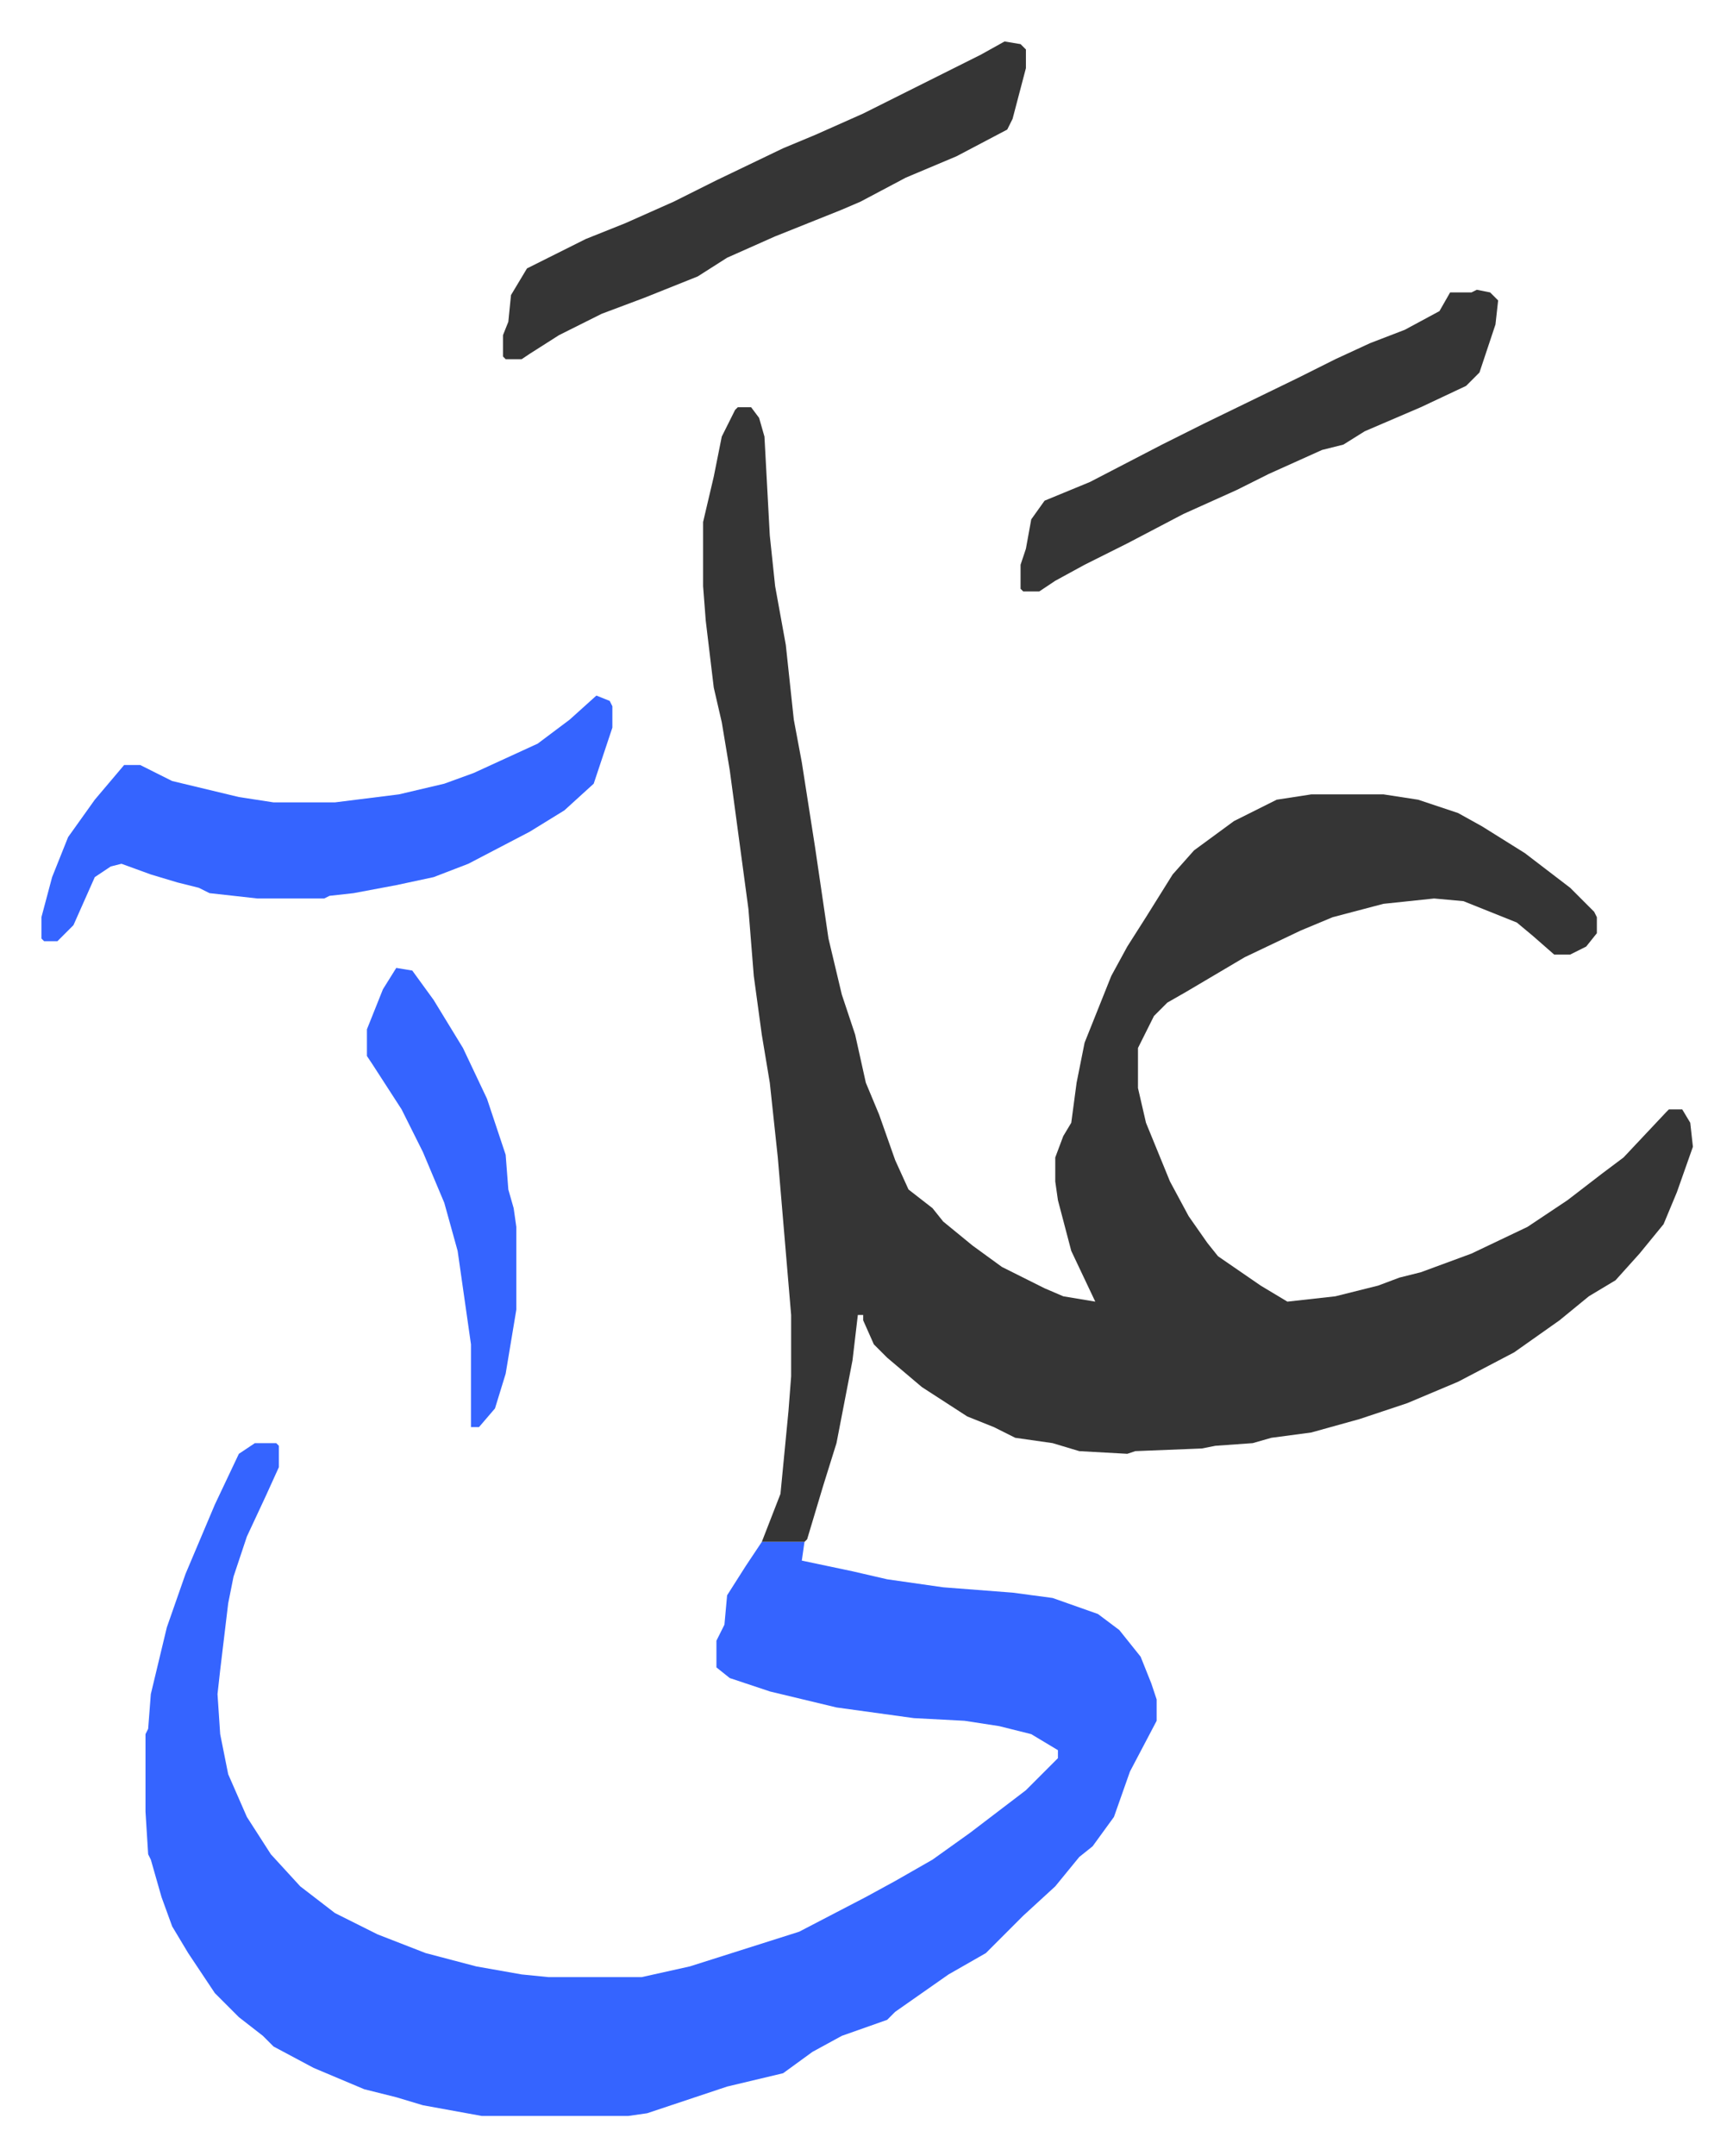
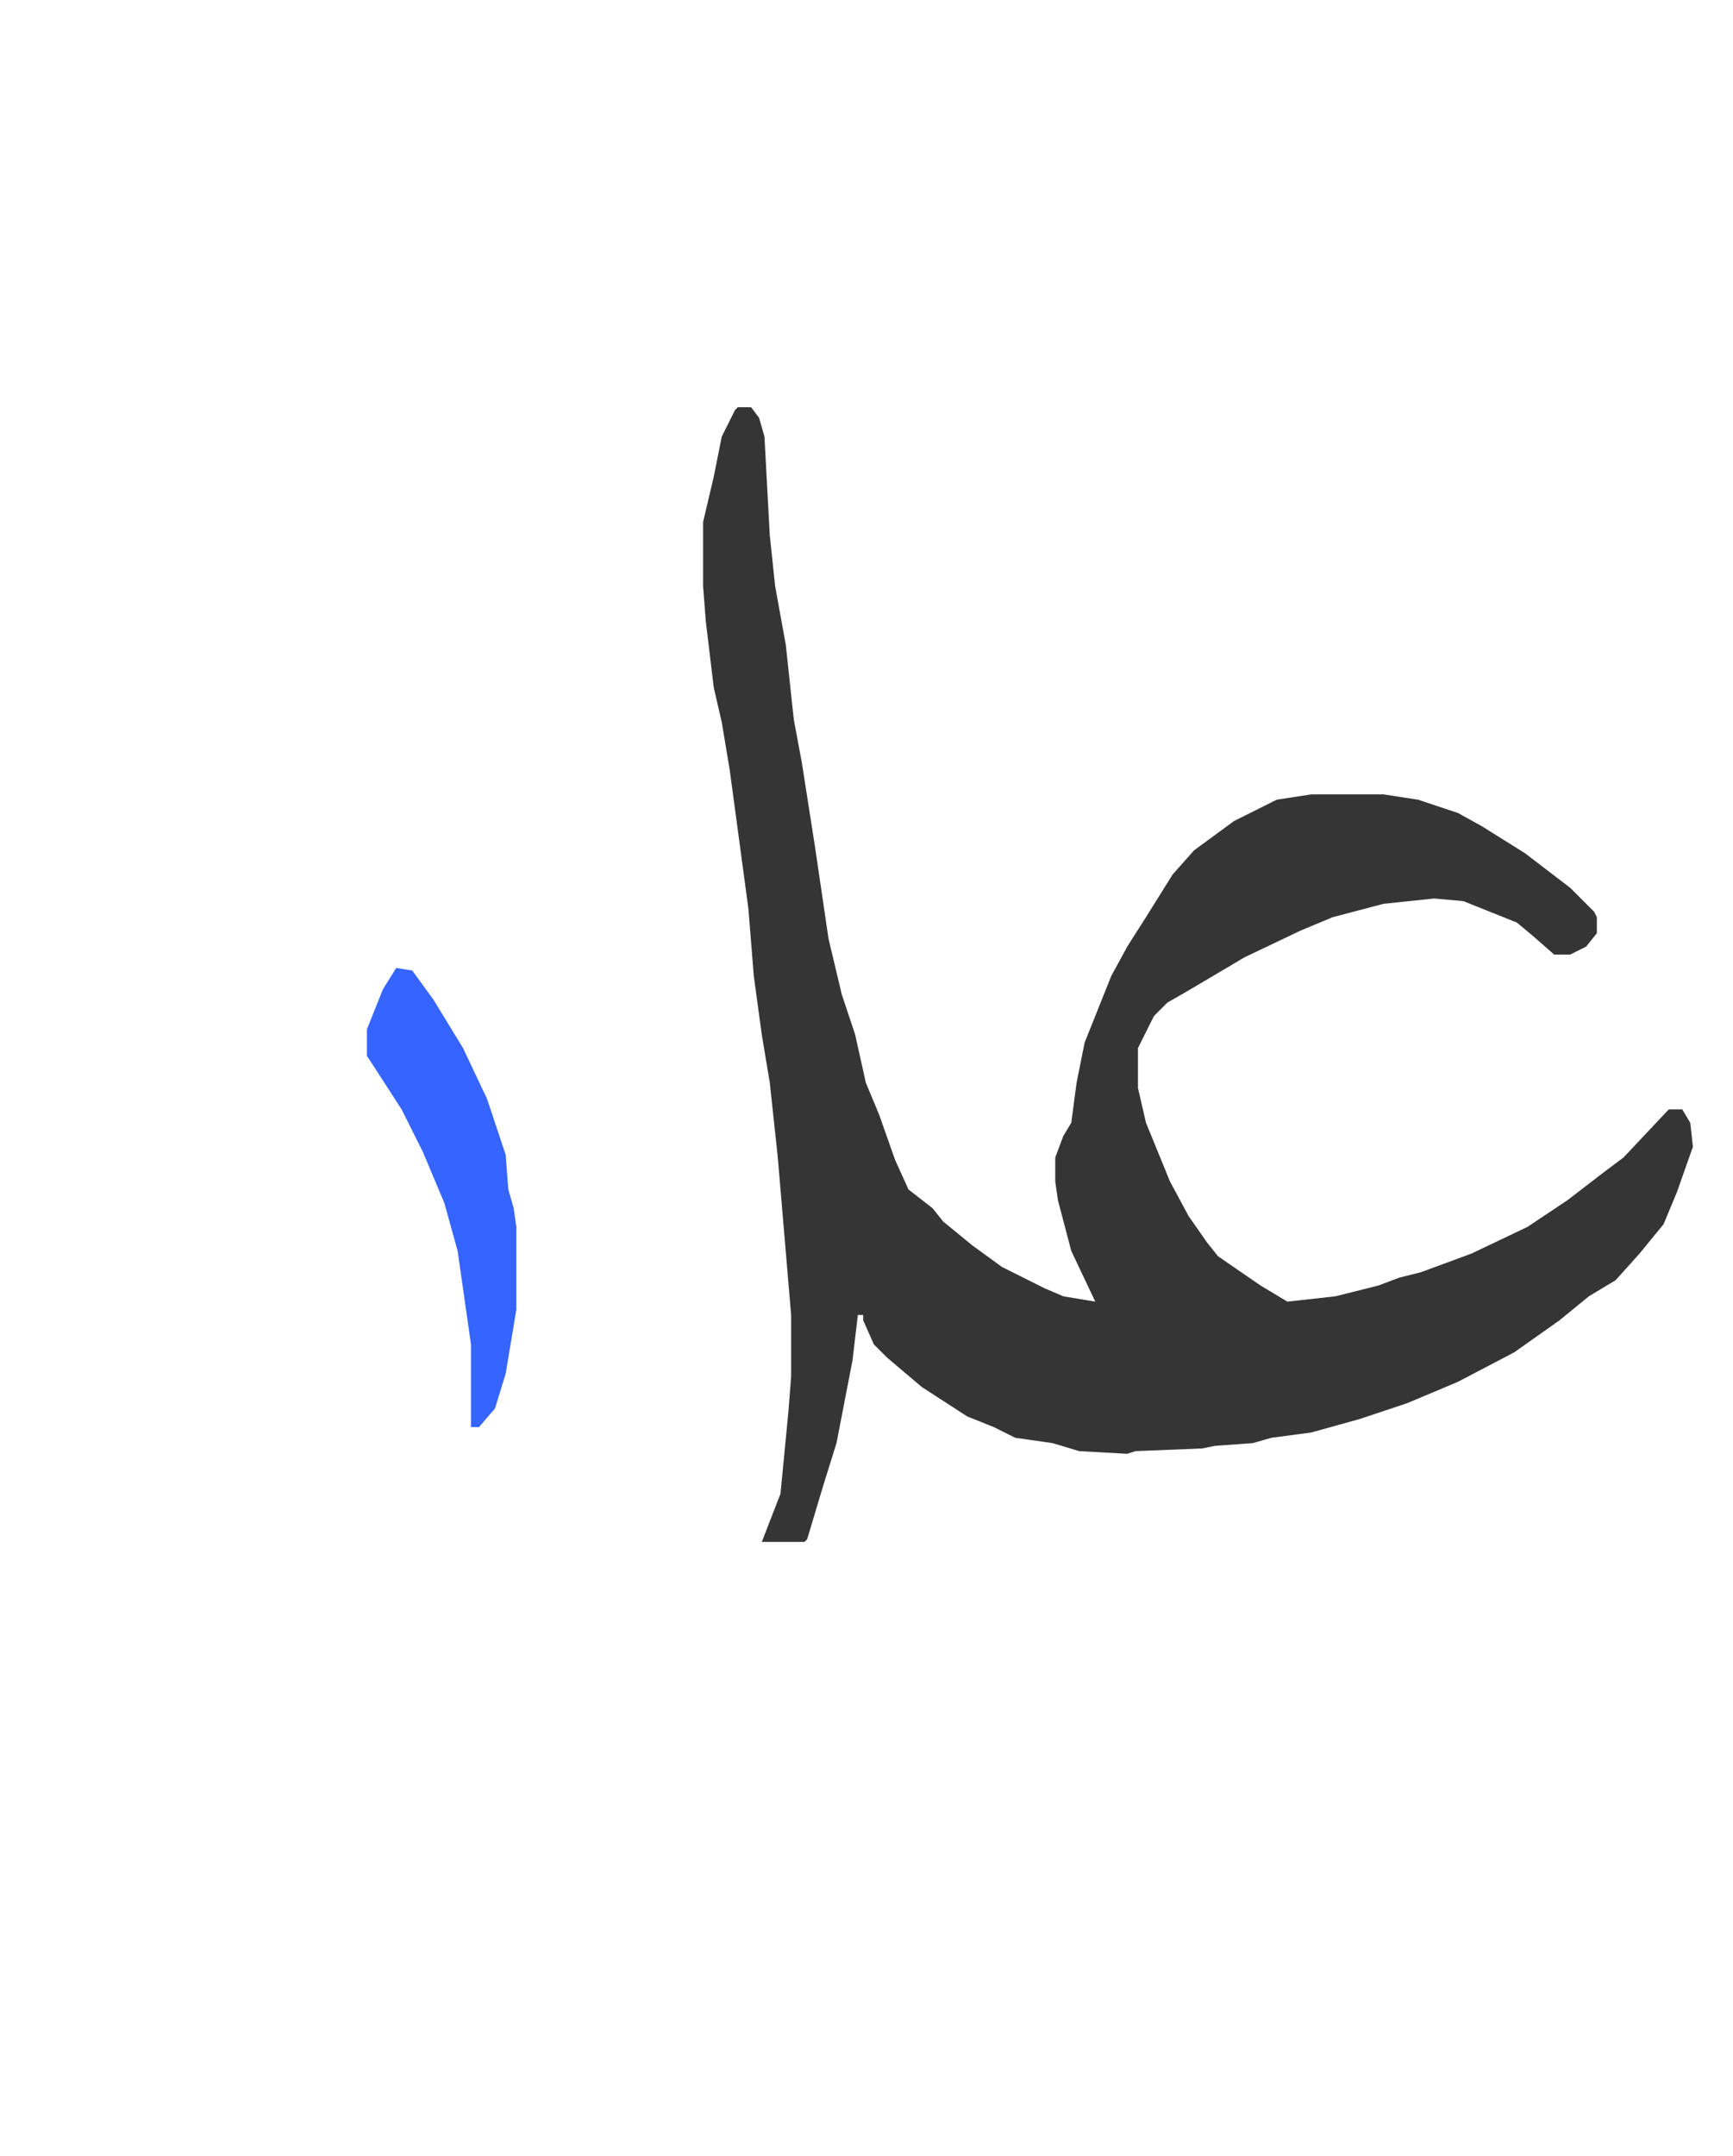
<svg xmlns="http://www.w3.org/2000/svg" role="img" viewBox="-15.53 363.47 649.56 807.56">
  <path fill="#353535" id="rule_normal" d="M261 516h5l3 4 2 7 2 37 2 19 4 22 3 28 3 16 5 32 5 34 5 21 5 15 4 18 5 12 6 17 5 11 9 7 4 5 11 9 11 8 16 8 7 3 12 2-9-19-5-19-1-7v-9l3-8 3-5 2-15 3-15 10-25 6-11 7-11 10-16 8-9 15-11 16-8 13-2h27l13 2 15 5 9 5 16 10 17 13 9 9 1 2v6l-4 5-6 3h-6l-8-7-6-5-15-6-5-2-11-1-19 2-19 5-12 5-21 10-22 13-7 4-5 5-6 12v15l3 13 9 22 7 13 7 10 4 5 16 11 10 6 18-2 8-2 8-2 8-3 8-2 19-7 21-10 15-10 13-10 8-6 16-17 1-1h5l3 5 1 9-6 17-5 12-9 11-9 10-10 6-11 9-17 12-21 11-19 8-18 6-18 5-15 2-7 2-14 1-5 1-25 1-3 1-18-1-10-3-14-2-8-4-10-4-17-11-13-11-5-5-4-9v-2h-2l-2 17-6 31-5 16-6 20-1 1h-16l7-18 3-31 1-13v-23l-5-59-3-28-3-18-3-22-2-25-7-52-3-18-3-13-3-25-1-13v-24l4-17 3-15 5-10z" />
-   <path fill="#3564ff" id="rule_madd_obligatory_4_5_vowels" d="M80 904h8l1 1v8l-5 11-7 15-5 15-2 10-3 25-1 9 1 15 3 15 7 16 9 14 11 12 13 10 16 8 18 7 19 5 17 3 10 1h35l18-4 41-13 25-13 11-6 14-8 14-10 21-16 12-12v-3l-10-6-12-3-13-2-19-1-29-4-25-6-15-5-5-4v-10l3-6 1-11 7-11 6-9h16l-1 7 19 4 13 3 21 3 26 2 15 2 17 6 8 6 8 10 4 10 2 6v8l-10 19-6 17-8 11-5 4-9 11-12 11-14 14-14 8-20 14-3 3-17 6-11 6-11 8-21 5-18 6-12 4-7 1h-55l-22-4-10-3-12-3-19-8-15-8-4-4-9-7-9-9-10-15-6-10-4-11-4-14-1-2-1-16v-29l1-2 1-13 6-25 7-20 11-26 9-19zm128-280l5 2 1 2v8l-7 21-11 10-13 8-23 12-13 5-14 3-16 3-9 1-2 1H81l-18-2-4-2-8-2-10-3-11-4-4 1-6 4-8 18-6 6H1l-1-1v-8l4-15 6-15 10-14 11-13h6l12 6 25 6 13 2h23l24-3 17-4 11-4 24-11 12-9z" />
-   <path fill="#353535" id="rule_normal" d="M361 379l6 1 2 2v7l-5 19-2 4-19 10-19 8-17 9-7 3-10 4-15 6-18 8-11 7-20 8-16 6-16 8-11 7-3 2h-6l-1-1v-8l2-5 1-10 6-10 22-11 15-6 18-8 16-8 25-12 12-5 18-8 16-8 28-14zm177 93l5 1 3 3-1 9-6 18-5 5-17 8-21 9-8 5-8 2-20 9-12 6-20 9-21 11-16 8-11 6-6 4h-6l-1-1v-9l2-6 2-11 5-7 17-7 27-14 16-8 35-17 14-7 13-6 13-5 13-7 4-7h8z" />
  <path fill="#3564ff" id="rule_madd_obligatory_4_5_vowels" d="M133 726l6 1 8 11 11 18 9 19 7 21 1 13 2 7 1 7v31l-4 24-4 13-6 7h-3v-31l-5-35-5-18-8-19-8-16-11-17-2-3v-10l6-15z" />
</svg>